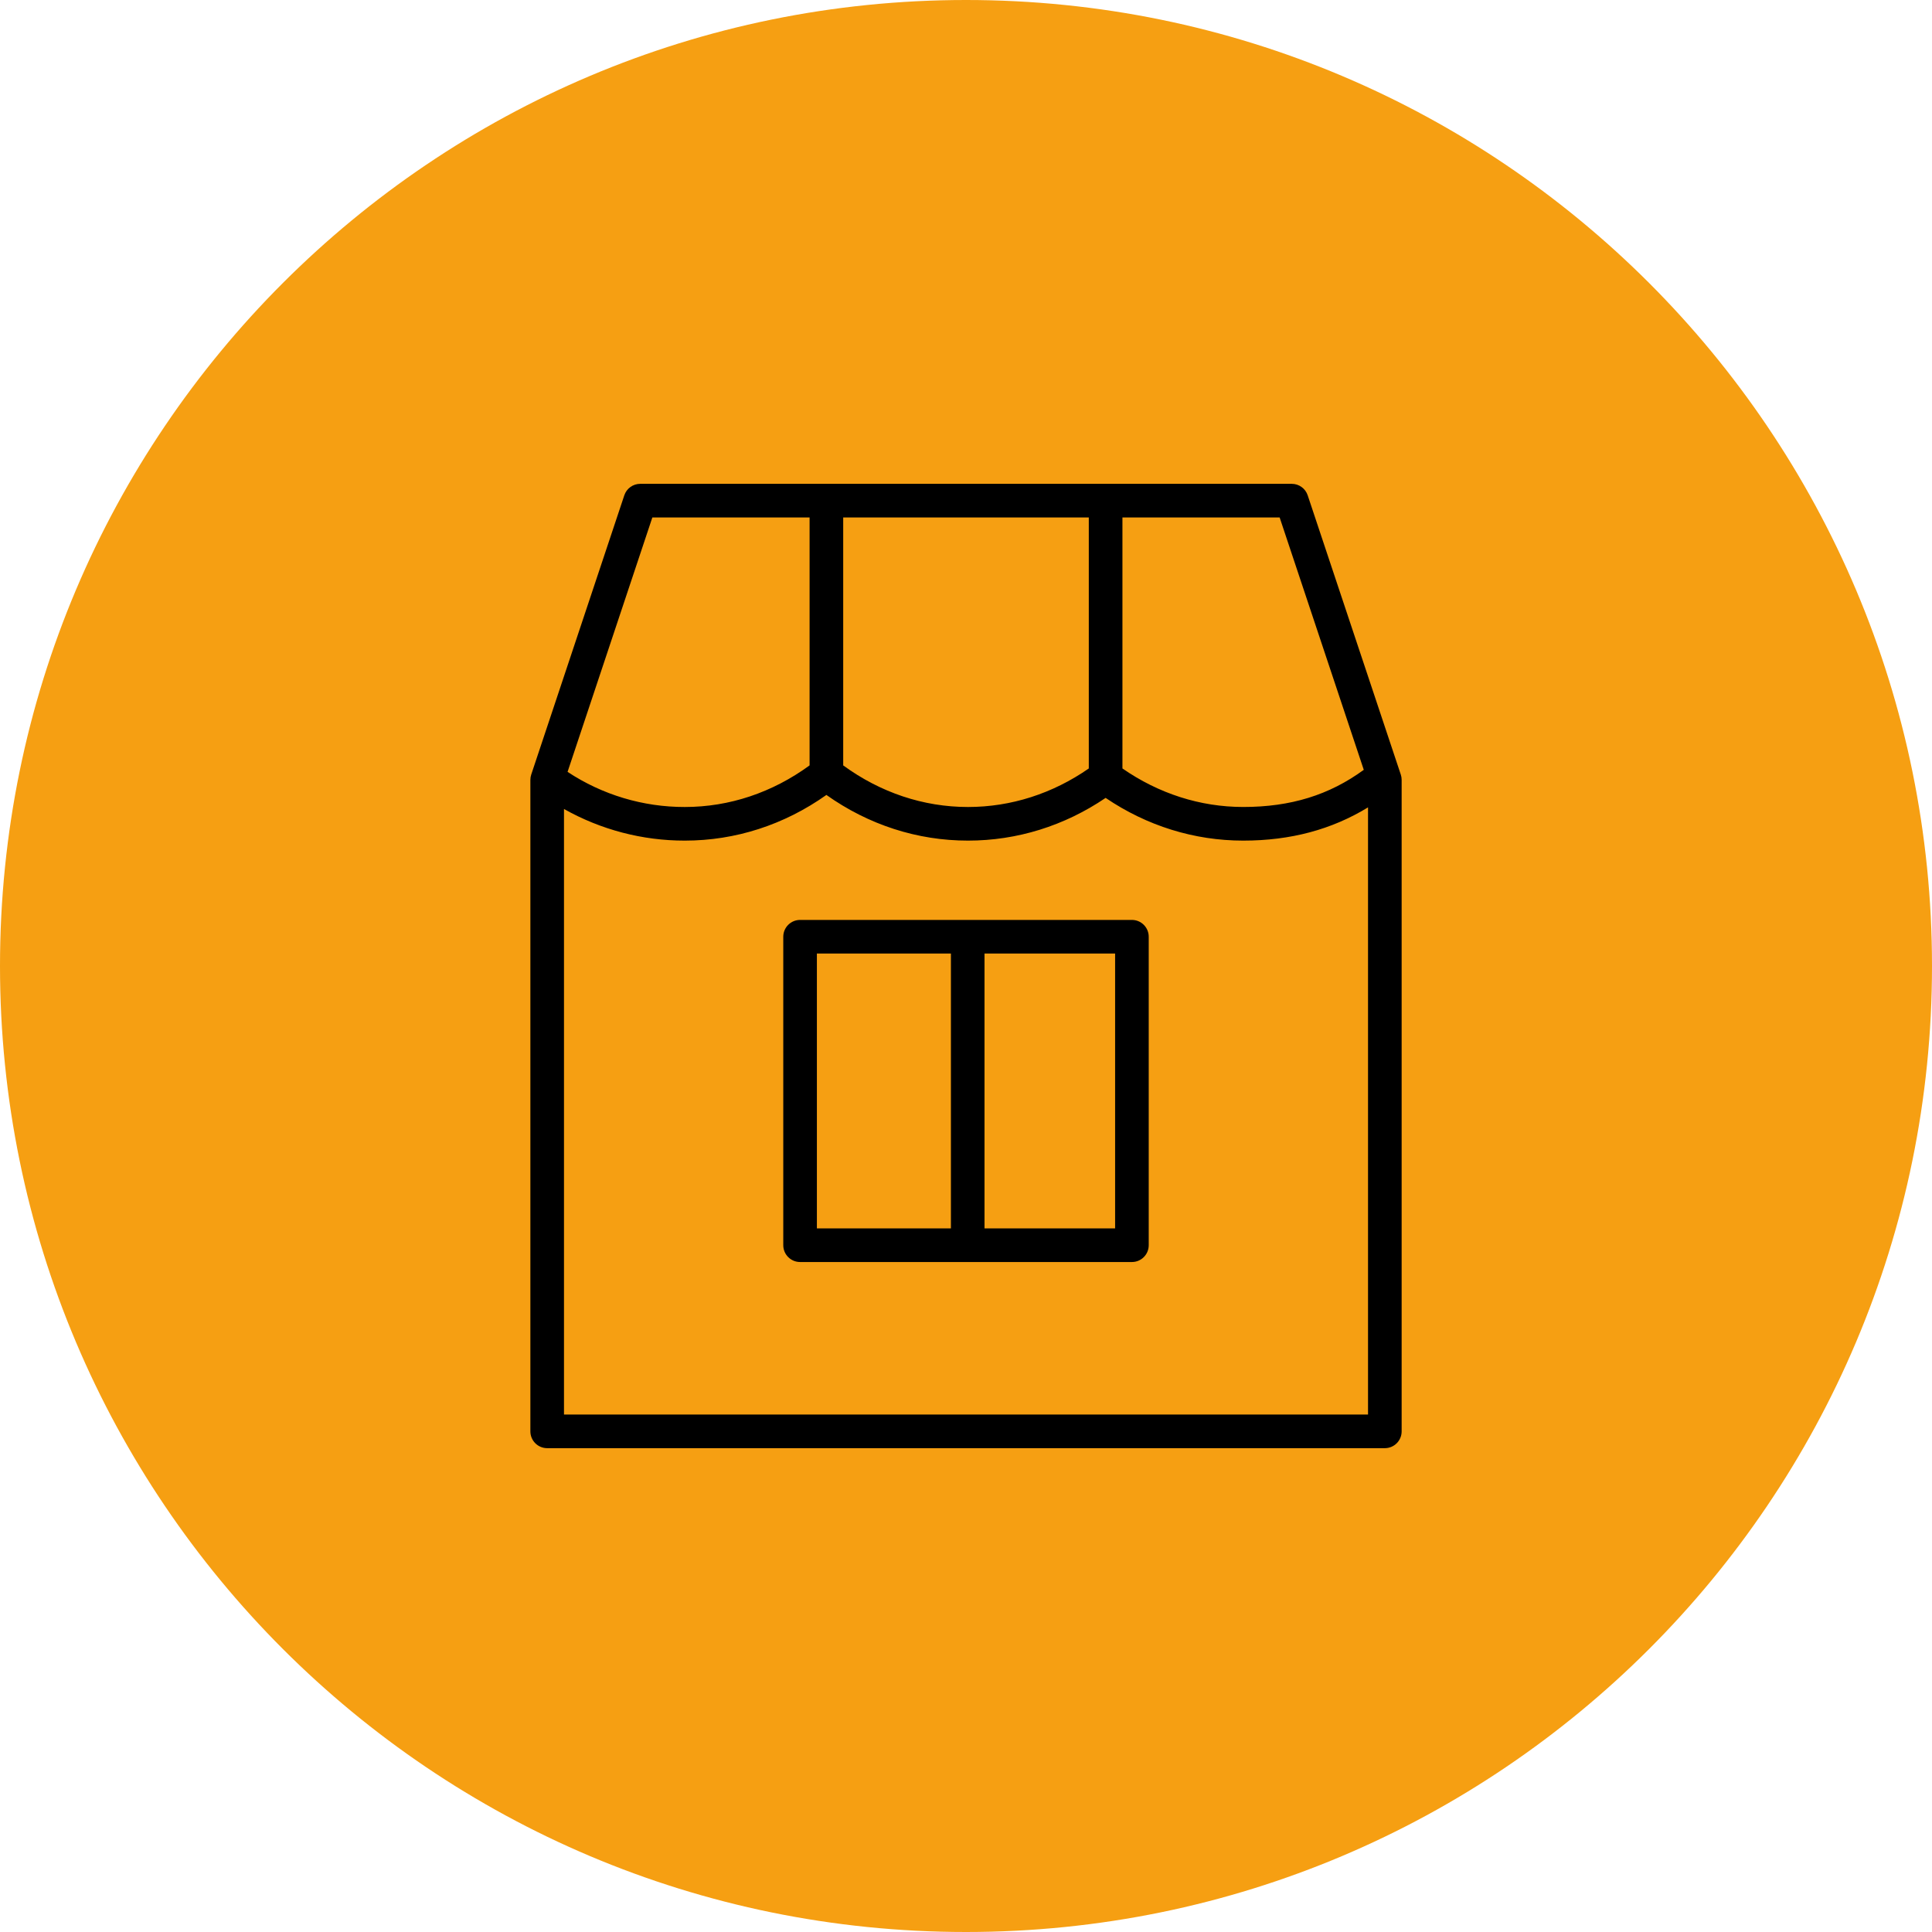
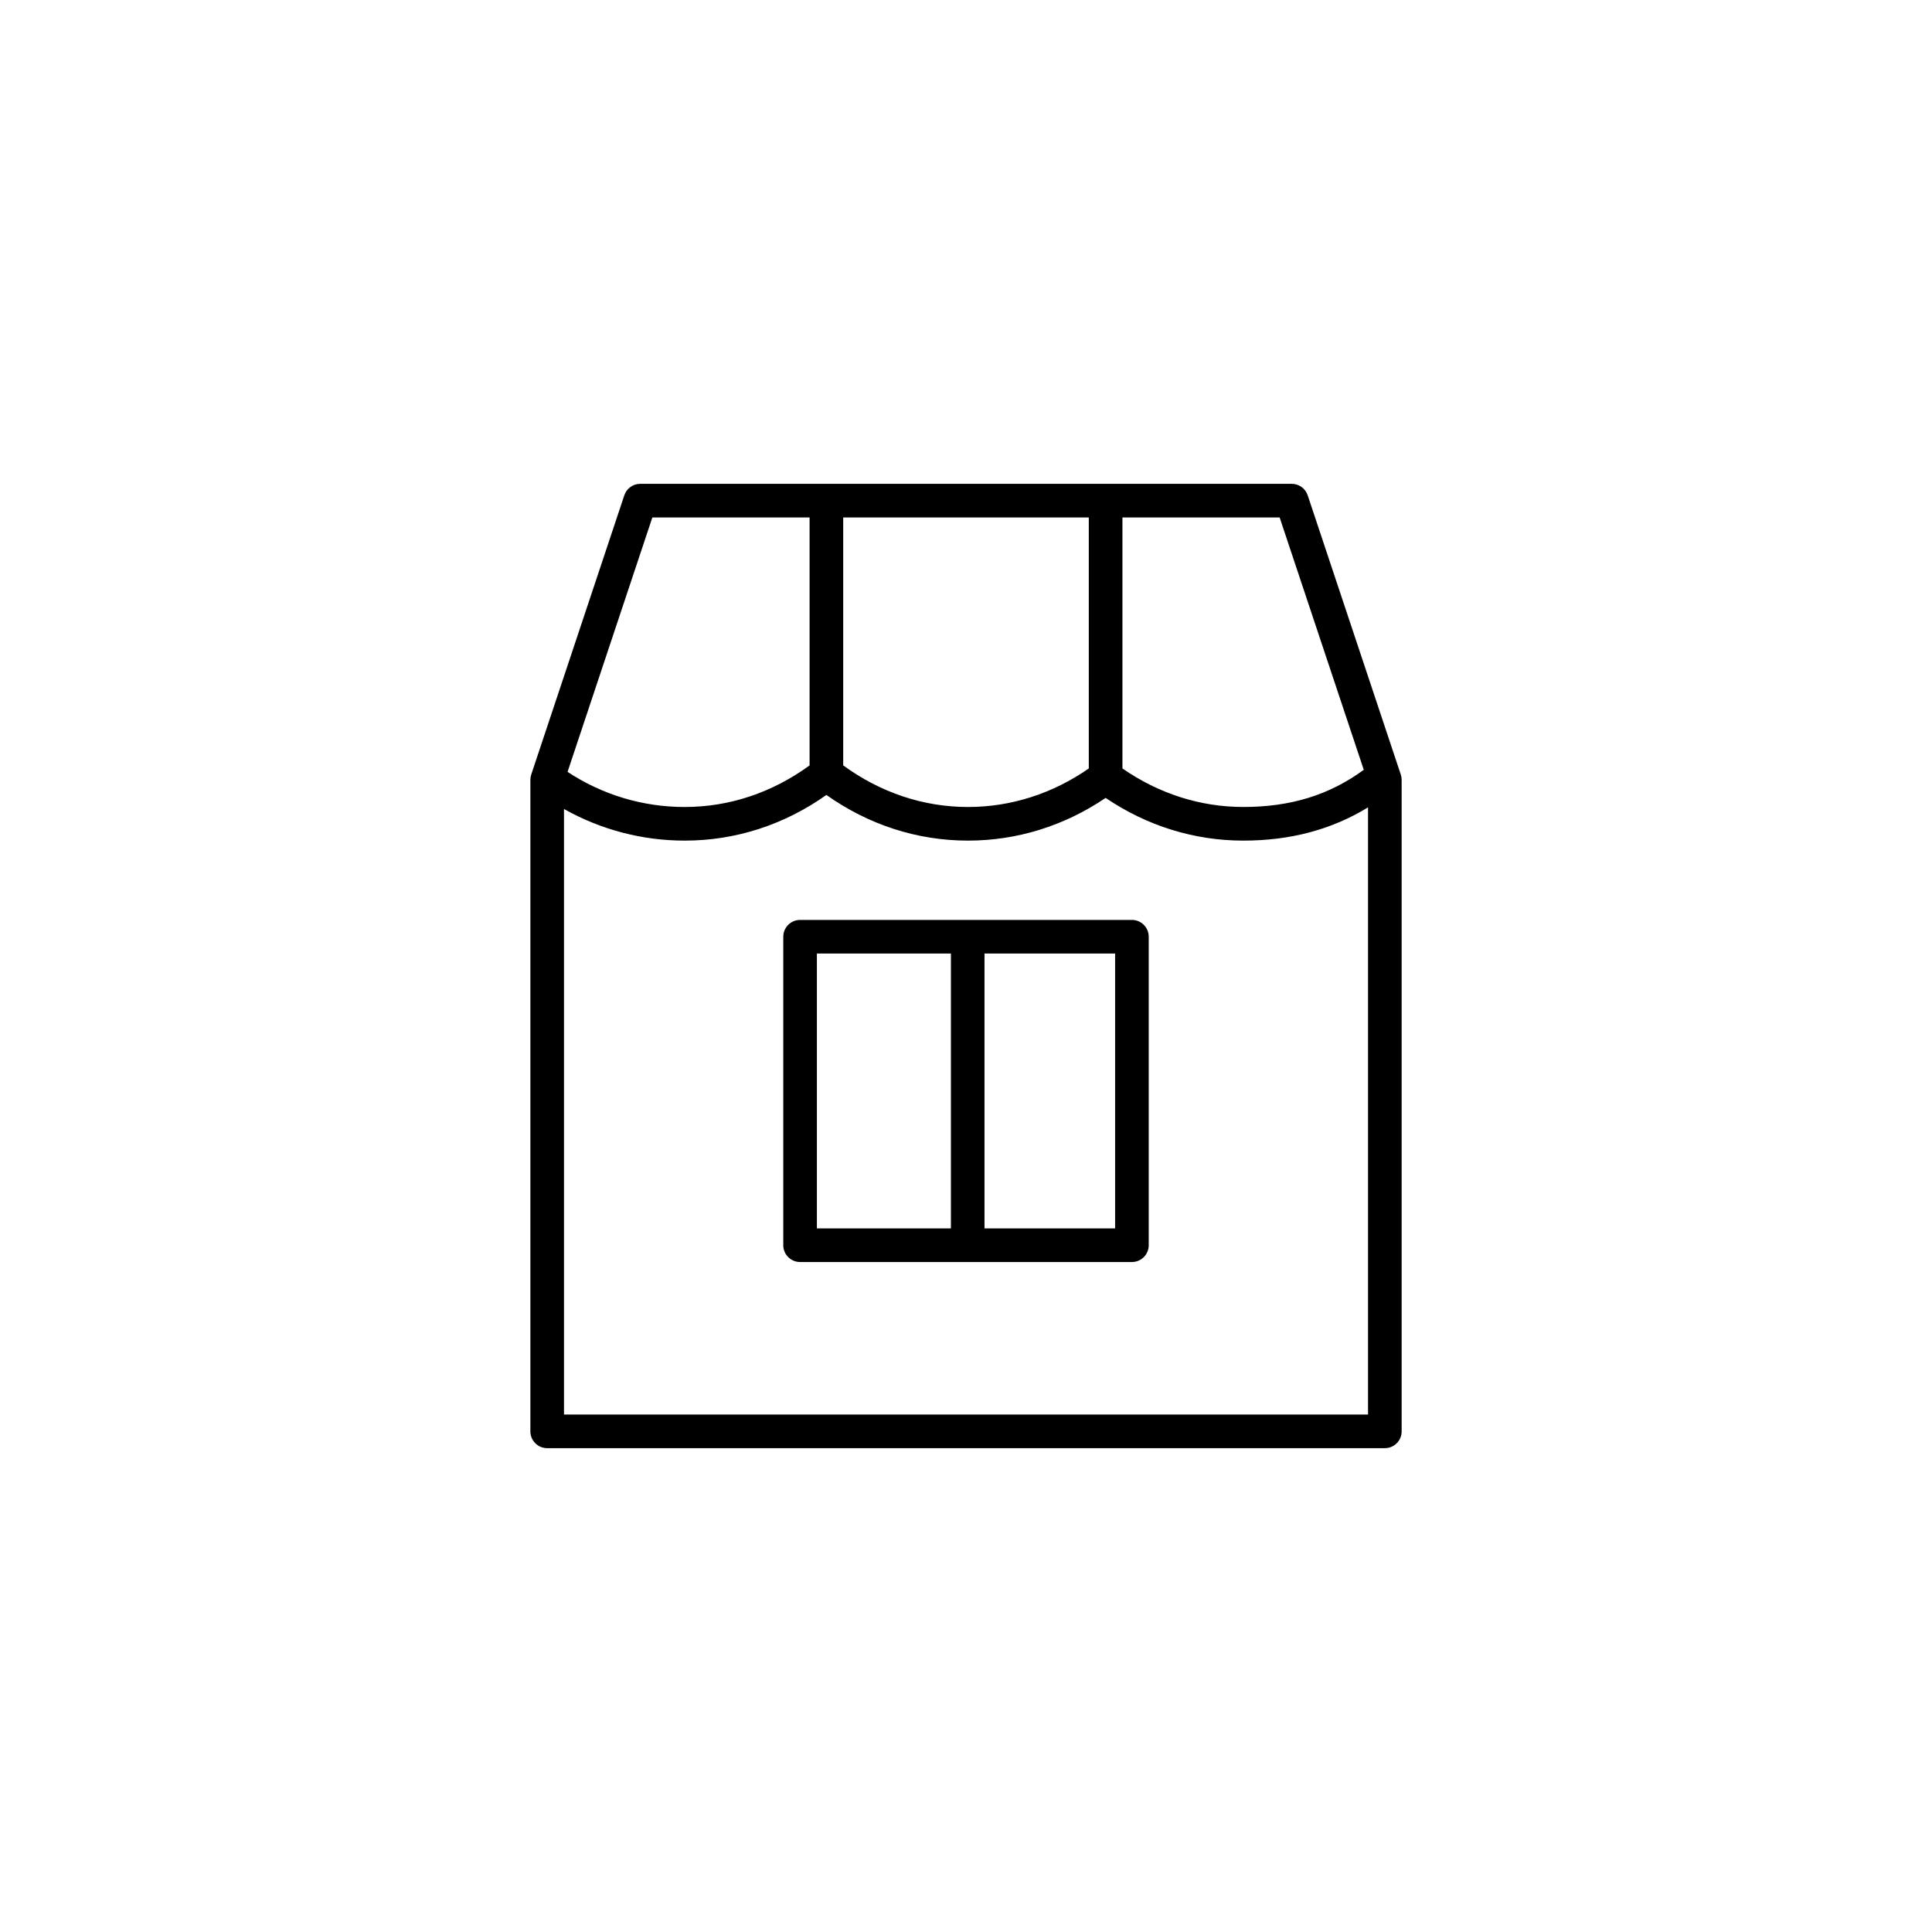
<svg xmlns="http://www.w3.org/2000/svg" viewBox="0 0 100.00 100.00" data-guides="{&quot;vertical&quot;:[],&quot;horizontal&quot;:[]}">
  <defs />
-   <path alignment-baseline="" baseline-shift="" color="rgb(51, 51, 51)" fill-rule="evenodd" fill="#f69f12" x="0" y="0" width="100" height="100" rx="50" ry="50" id="tSvg92a3c8b718" title="Rectangle 2" fill-opacity="1" stroke="none" stroke-opacity="1" d="M0 50C0 22.386 22.386 0 50 0H50C77.614 0 100 22.386 100 50H100C100 77.614 77.614 100 50 100H50C22.386 100 0 77.614 0 50Z" style="transform-origin: 50px 50px 0px;" />
  <path fill="#000000" stroke="#000000" fill-opacity="1" stroke-width="0" stroke-opacity="1" alignment-baseline="" baseline-shift="" color="rgb(51, 51, 51)" fill-rule="evenodd" id="tSvg158db350206" title="Path 4" d="M72.504 40.09C70.898 35.273 69.292 30.455 67.686 25.638C67.568 25.282 67.236 25.043 66.861 25.043C55.621 25.043 44.38 25.043 33.139 25.043C32.765 25.043 32.432 25.282 32.314 25.638C30.708 30.455 29.102 35.273 27.497 40.09C27.467 40.179 27.452 40.272 27.452 40.365C27.452 51.606 27.452 62.846 27.452 74.087C27.452 74.567 27.841 74.957 28.322 74.957C42.774 74.957 57.226 74.957 71.679 74.957C72.159 74.957 72.549 74.567 72.549 74.087C72.549 62.846 72.549 51.606 72.549 40.365C72.549 40.272 72.534 40.179 72.504 40.09ZM70.589 39.846C68.805 41.15 66.811 41.769 64.35 41.769C62.122 41.769 59.972 41.076 58.097 39.775C58.097 35.444 58.097 31.113 58.097 26.783C60.809 26.783 63.522 26.783 66.234 26.783C67.686 31.137 69.137 35.492 70.589 39.846ZM43.644 26.783C47.882 26.783 52.119 26.783 56.356 26.783C56.356 31.114 56.356 35.445 56.356 39.776C54.483 41.077 52.333 41.77 50.104 41.77C47.79 41.77 45.568 41.021 43.644 39.617C43.644 35.339 43.644 31.061 43.644 26.783ZM33.766 26.783C36.479 26.783 39.192 26.783 41.904 26.783C41.904 31.061 41.904 35.339 41.904 39.617C39.981 41.021 37.759 41.77 35.444 41.77C33.287 41.774 31.177 41.141 29.377 39.952C30.84 35.562 32.303 31.172 33.766 26.783ZM29.192 73.217C29.192 62.769 29.192 52.321 29.192 41.873C31.1 42.948 33.254 43.512 35.444 43.51C38.068 43.51 40.588 42.695 42.774 41.146C44.96 42.695 47.481 43.51 50.104 43.51C52.641 43.51 55.09 42.748 57.227 41.299C59.365 42.748 61.814 43.51 64.349 43.51C66.804 43.51 68.928 42.938 70.809 41.789C70.809 52.265 70.809 62.741 70.809 73.217C56.936 73.217 43.064 73.217 29.192 73.217Z" />
  <path fill="#000000" stroke="#000000" fill-opacity="1" stroke-width="0" stroke-opacity="1" alignment-baseline="" baseline-shift="" color="rgb(51, 51, 51)" fill-rule="evenodd" id="tSvg14cecd51f33" title="Path 5" d="M58.588 47.615C52.863 47.615 47.138 47.615 41.413 47.615C40.932 47.615 40.542 48.005 40.542 48.485C40.542 53.807 40.542 59.13 40.542 64.452C40.542 64.932 40.932 65.322 41.413 65.322C47.138 65.322 52.863 65.322 58.588 65.322C59.069 65.322 59.458 64.932 59.458 64.452C59.458 59.13 59.458 53.807 59.458 48.485C59.458 48.005 59.069 47.615 58.588 47.615ZM42.282 49.355C44.595 49.355 46.907 49.355 49.219 49.355C49.219 54.097 49.219 58.84 49.219 63.582C46.907 63.582 44.595 63.582 42.282 63.582C42.282 58.84 42.282 54.097 42.282 49.355ZM57.718 63.582C55.465 63.582 53.212 63.582 50.958 63.582C50.958 58.84 50.958 54.097 50.958 49.355C53.211 49.355 55.464 49.355 57.718 49.355C57.718 54.097 57.718 58.84 57.718 63.582Z" />
</svg>